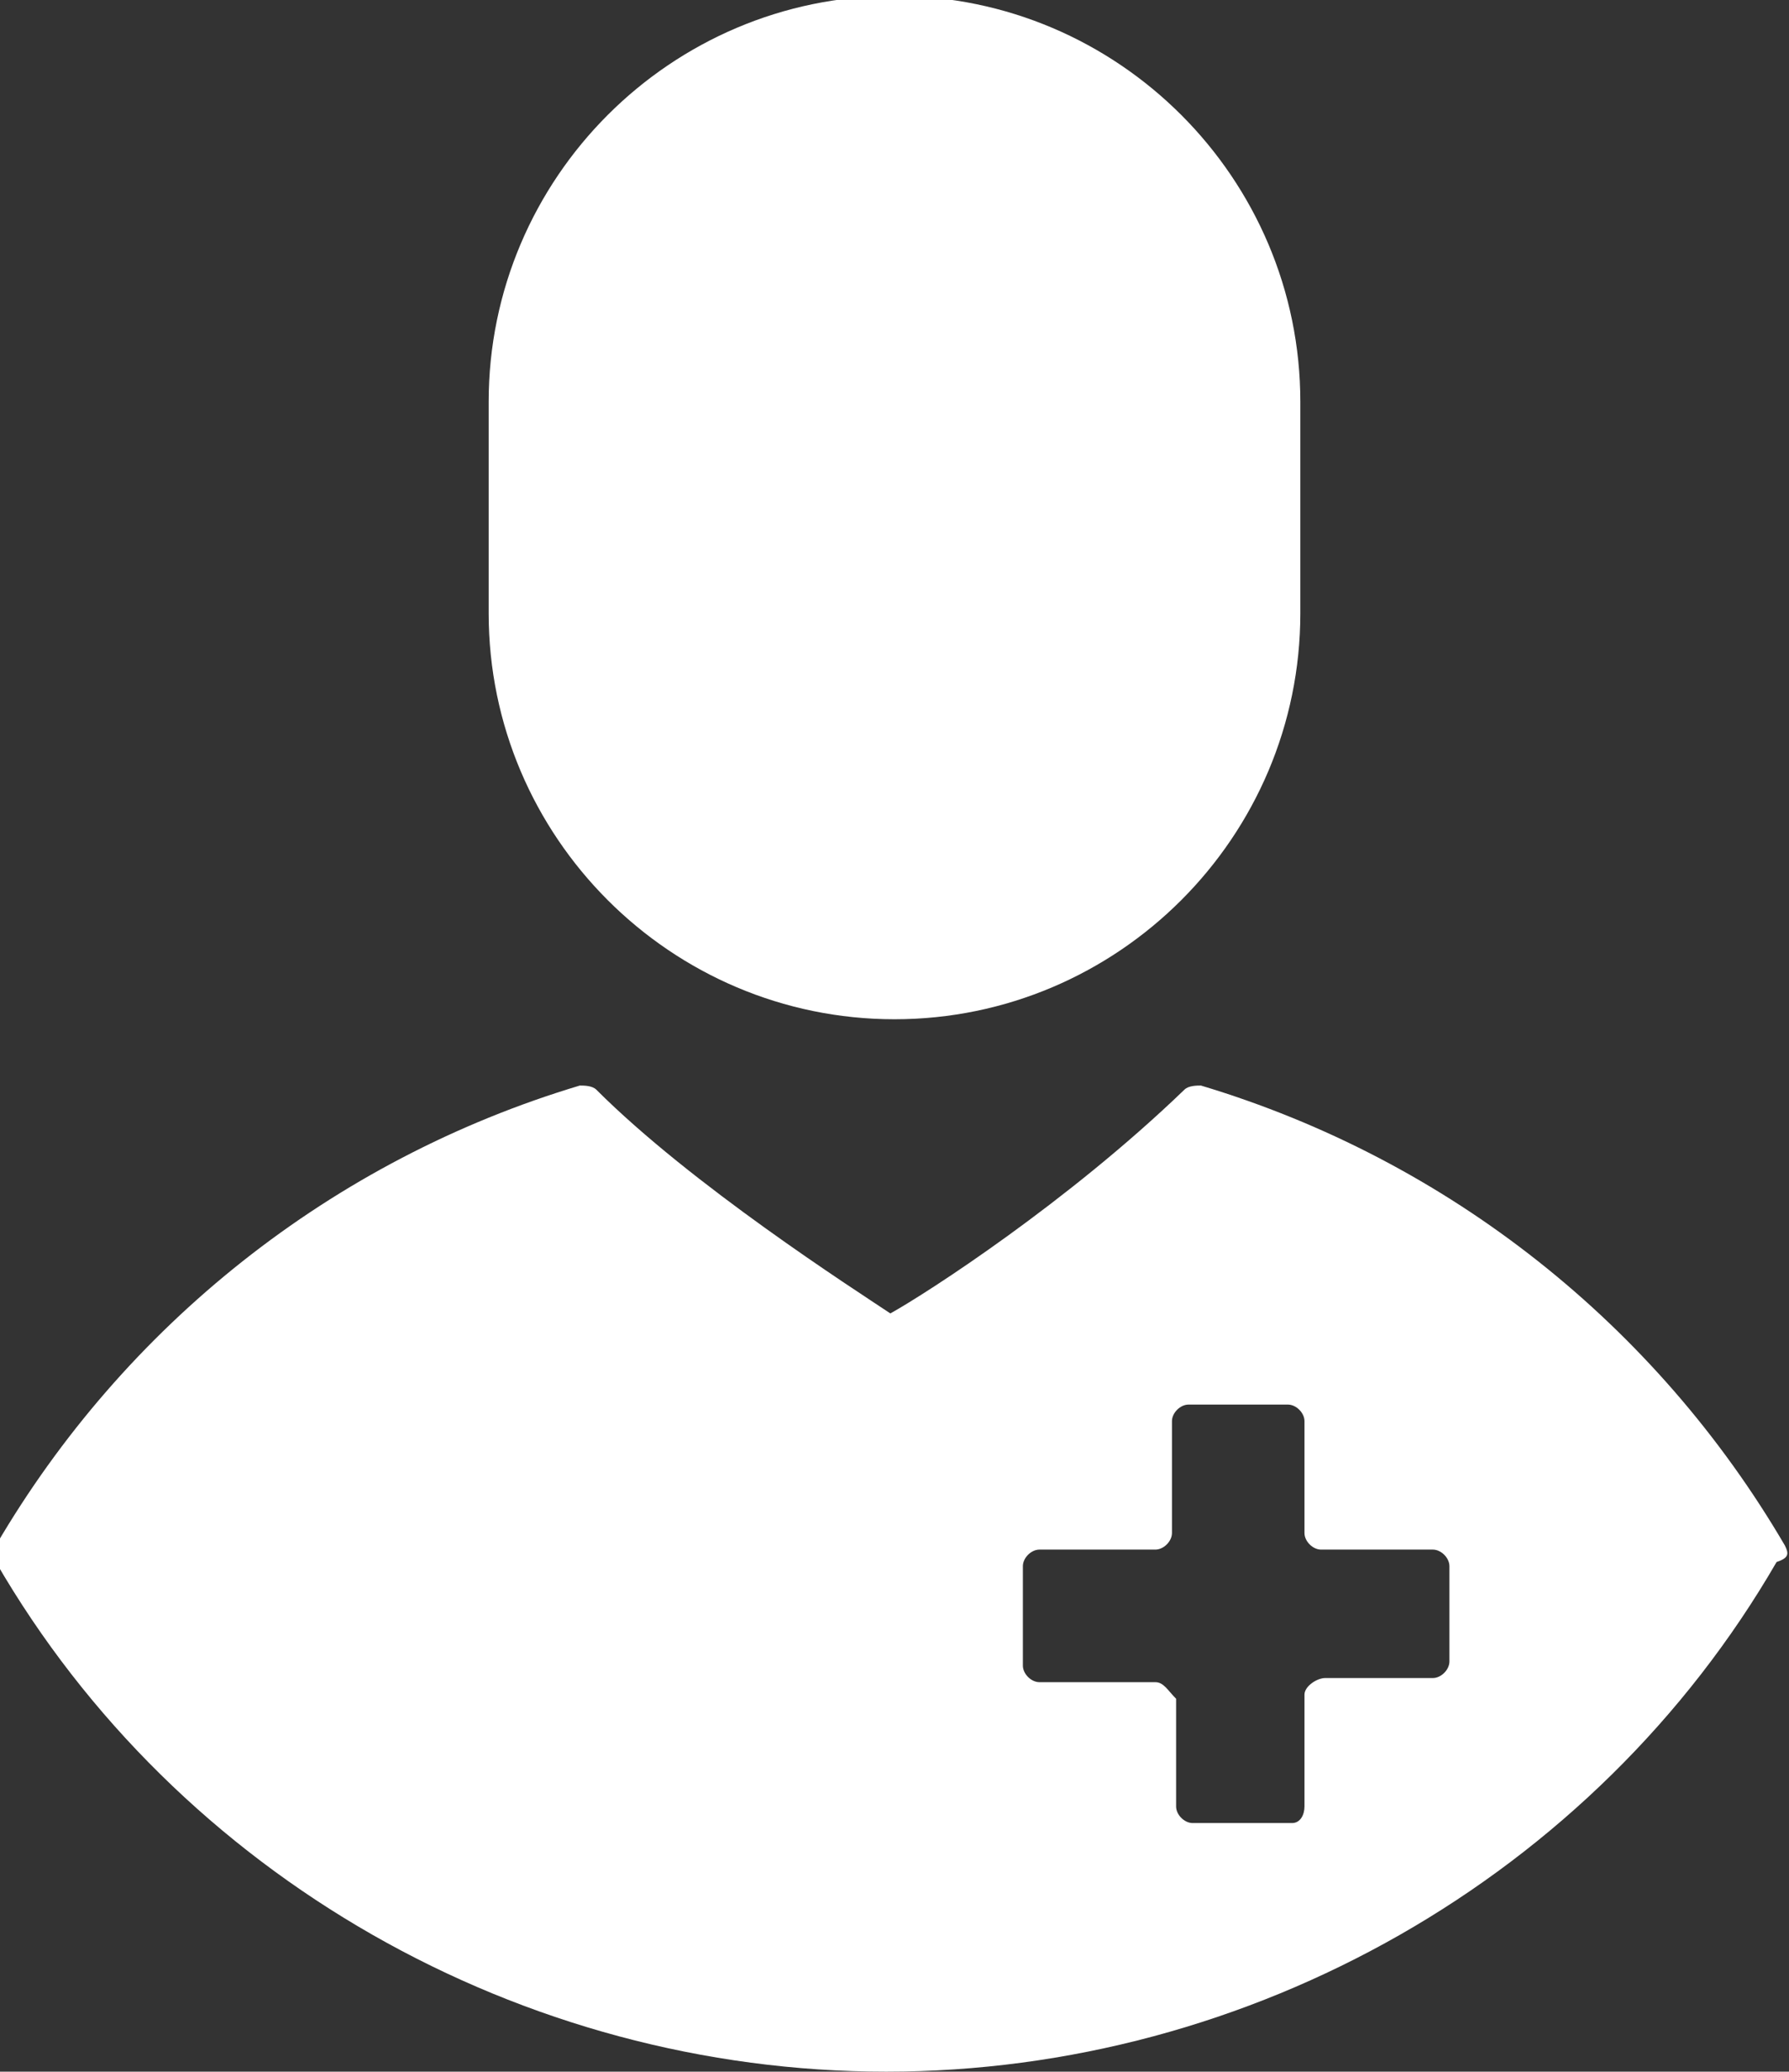
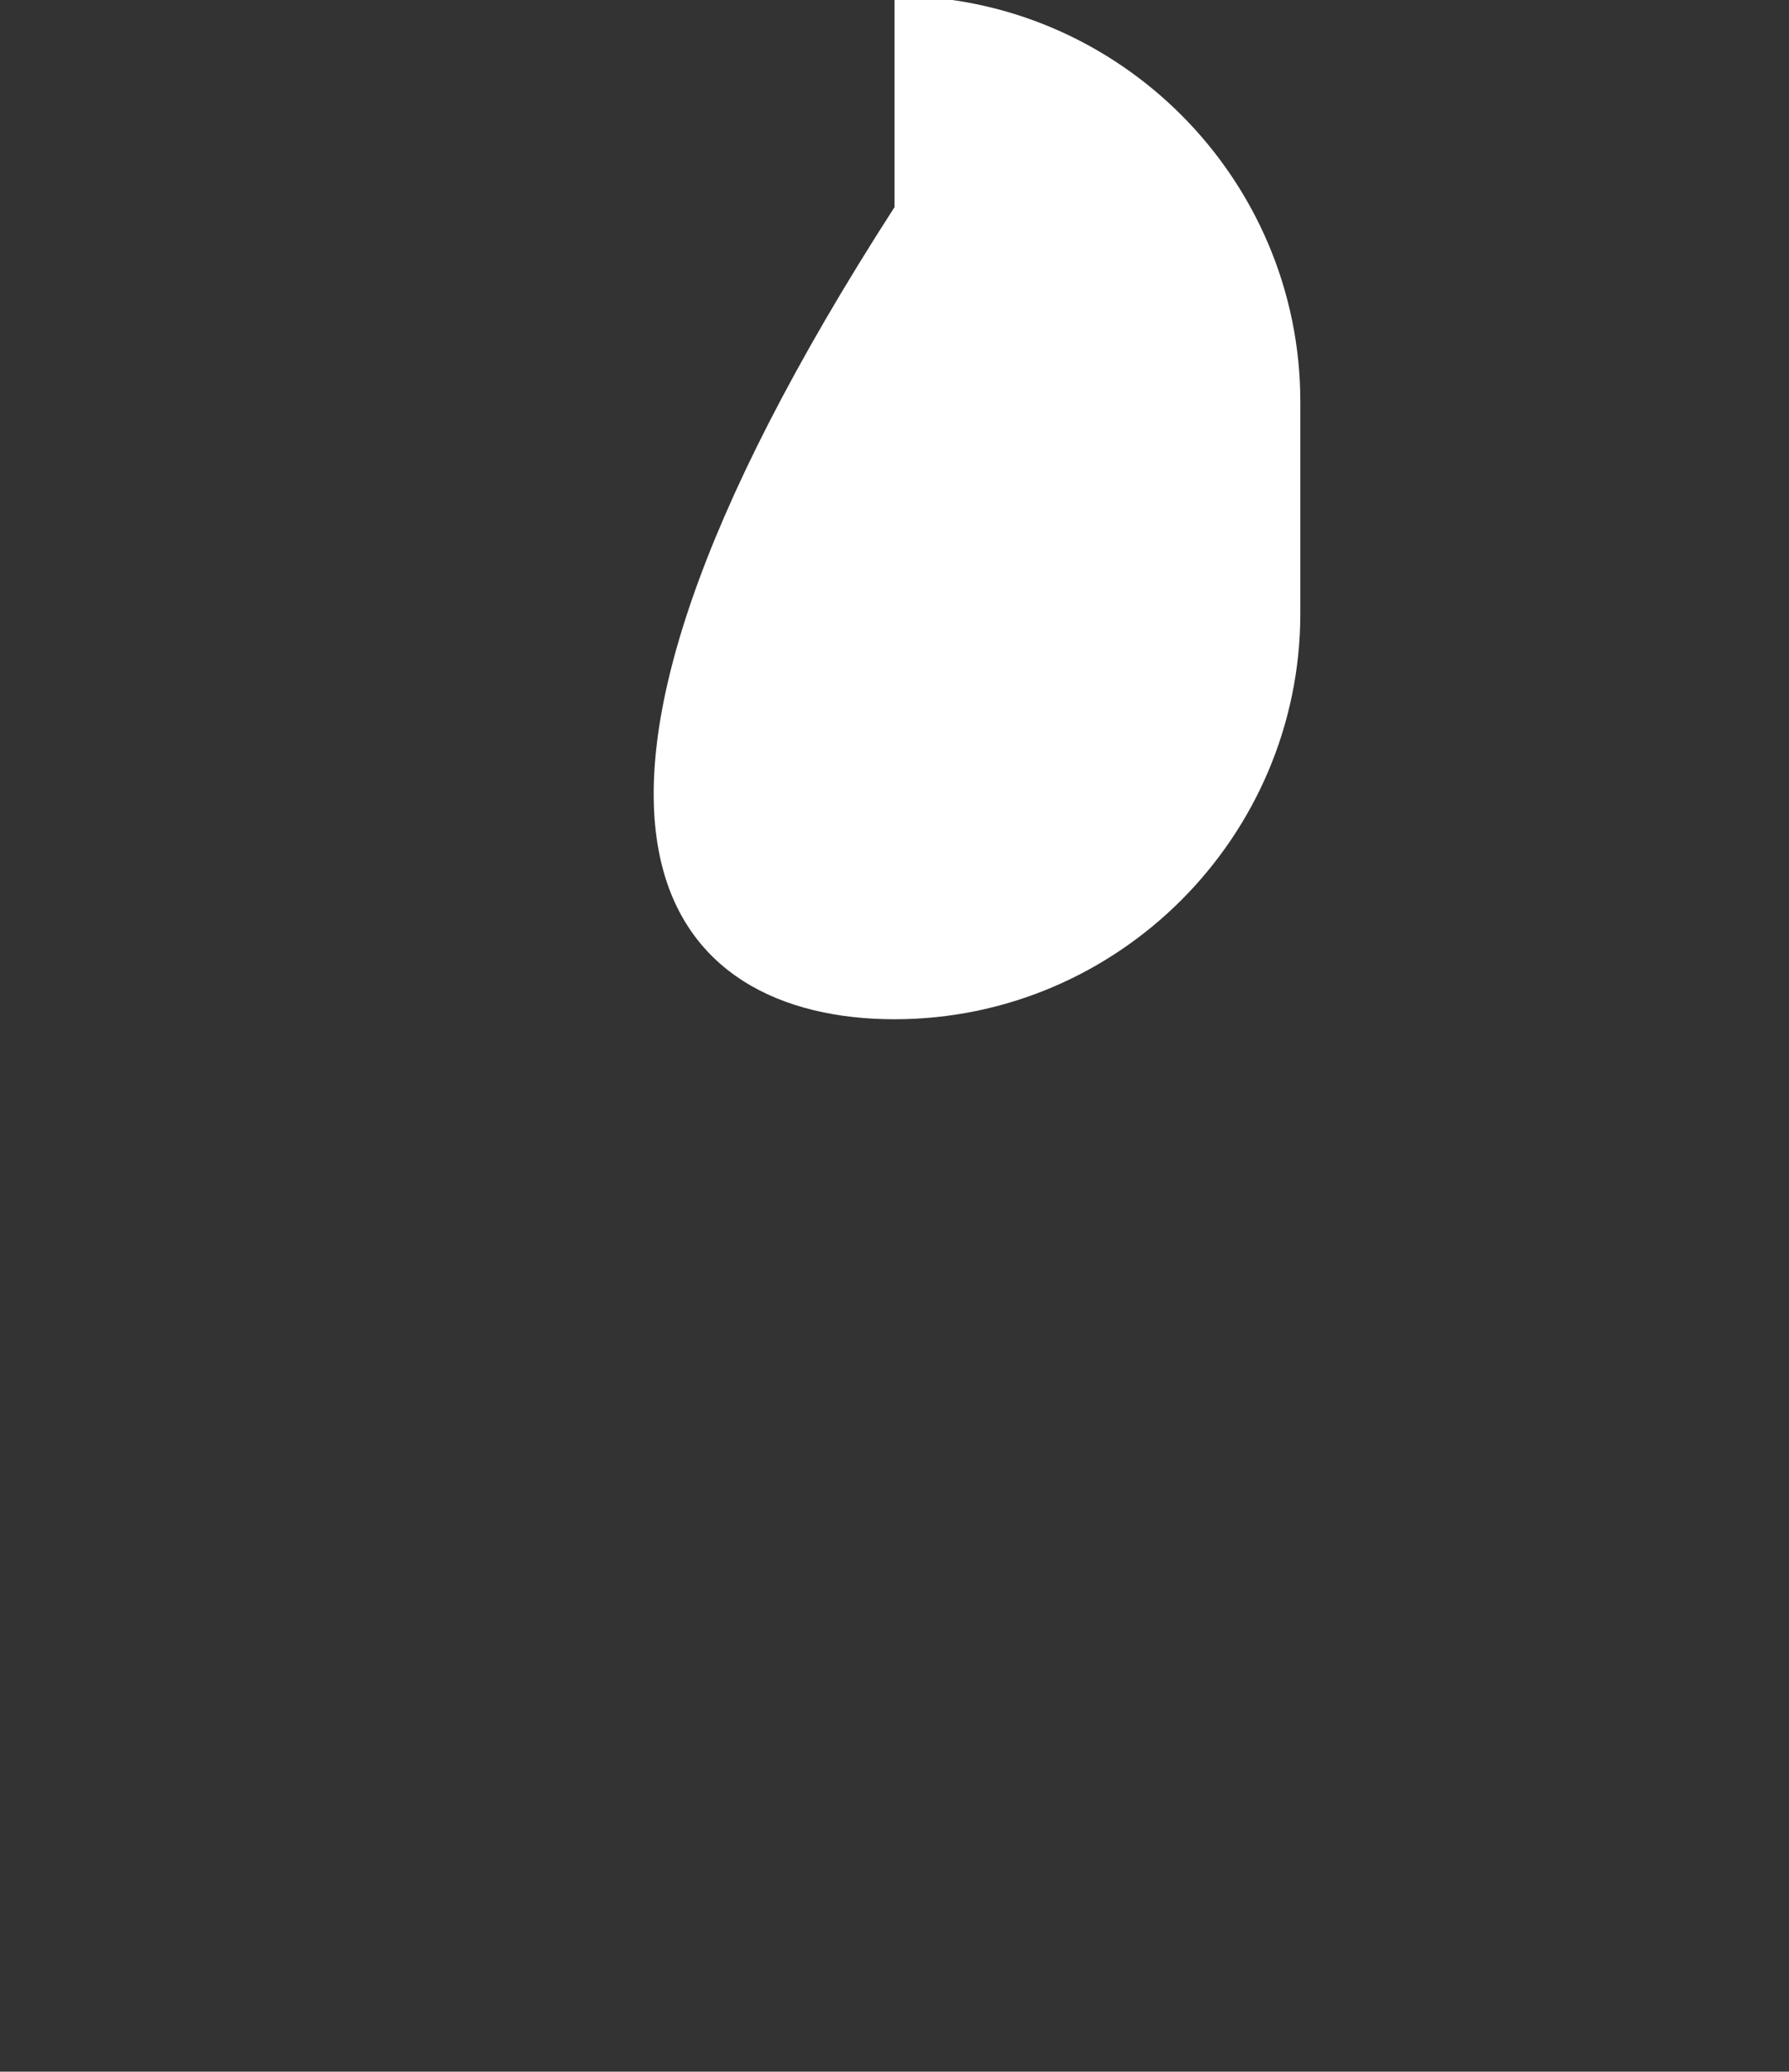
<svg xmlns="http://www.w3.org/2000/svg" version="1.1" id="Layer_1" x="0px" y="0px" viewBox="185.4 372 43.2 50" style="enable-background:new 185.4 372 43.2 50;" xml:space="preserve">
  <rect x="185.4" y="372" width="43.2" height="50" fill="#333333" stroke="none" />
  <style type="text/css">
	.st0{fill:#FFFFFF;}
</style>
-   <path class="st0" d="M207,396.6c5.4,0,9.8-4.4,9.8-9.8v-5.1c0-5.4-4.4-9.8-9.8-9.8c-5.4,0-9.8,4.4-9.8,9.8v5.1  C197.2,392.2,201.6,396.6,207,396.6z" />
-   <path class="st0" d="M228.5,409.3c-3.1-5.3-8.1-9.3-14.1-11.1c-0.1,0-0.3,0-0.4,0.1c-2.8,2.7-6.2,4.9-7.1,5.4  c-0.9-0.6-4.8-3.1-7.1-5.4c-0.1-0.1-0.3-0.1-0.4-0.1c-6,1.8-11,5.8-14.1,11.1c-0.1,0.1-0.1,0.3,0,0.4c4.4,7.6,12.7,12.3,21.5,12.3  c8.8,0,17.1-4.7,21.5-12.3C228.6,409.6,228.6,409.5,228.5,409.3z M213.3,412.6h-2.8c-0.2,0-0.4-0.2-0.4-0.4v-2.4  c0-0.2,0.2-0.4,0.4-0.4h2.8c0.2,0,0.4-0.2,0.4-0.4v-2.7c0-0.2,0.2-0.4,0.4-0.4h2.4c0.2,0,0.4,0.2,0.4,0.4v2.7c0,0.2,0.2,0.4,0.4,0.4  h2.7c0.2,0,0.4,0.2,0.4,0.4v2.3c0,0.2-0.2,0.4-0.4,0.4h-2.6c-0.2,0-0.5,0.2-0.5,0.4v2.7c0,0.2-0.1,0.4-0.3,0.4h-2.4  c-0.2,0-0.4-0.2-0.4-0.4V413C213.6,412.8,213.5,412.6,213.3,412.6z" />
+   <path class="st0" d="M207,396.6c5.4,0,9.8-4.4,9.8-9.8v-5.1c0-5.4-4.4-9.8-9.8-9.8v5.1  C197.2,392.2,201.6,396.6,207,396.6z" />
</svg>